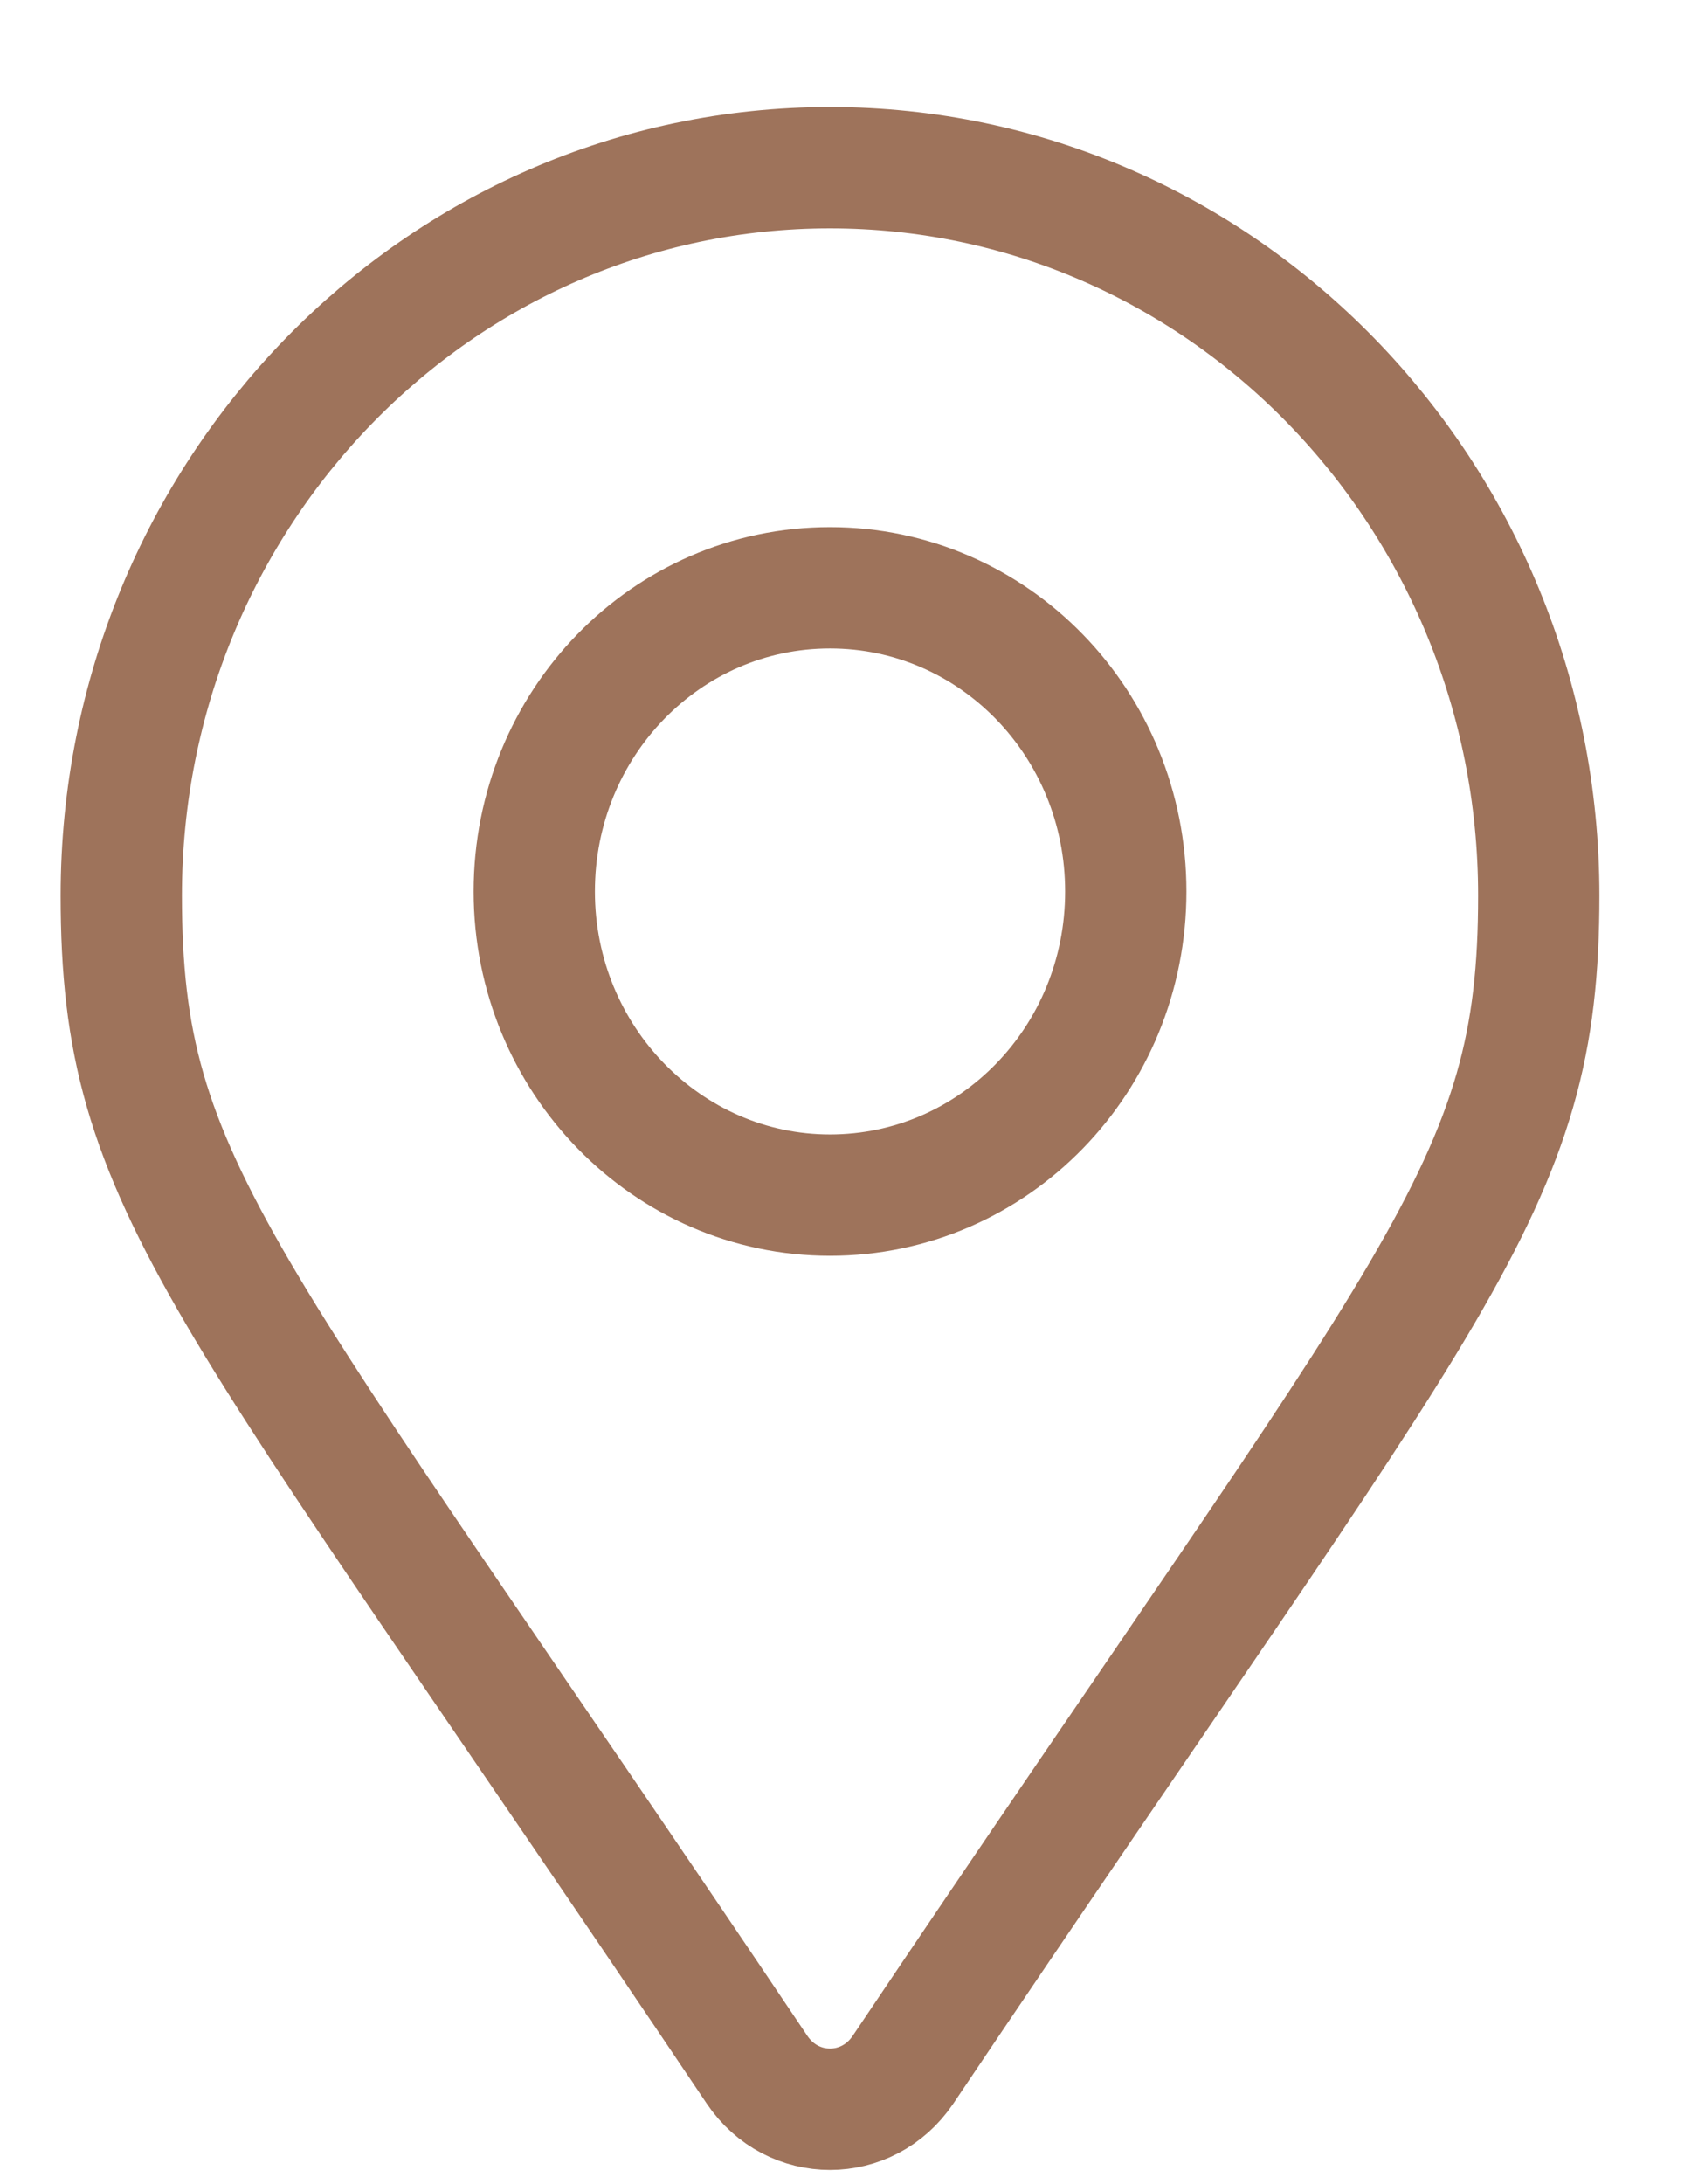
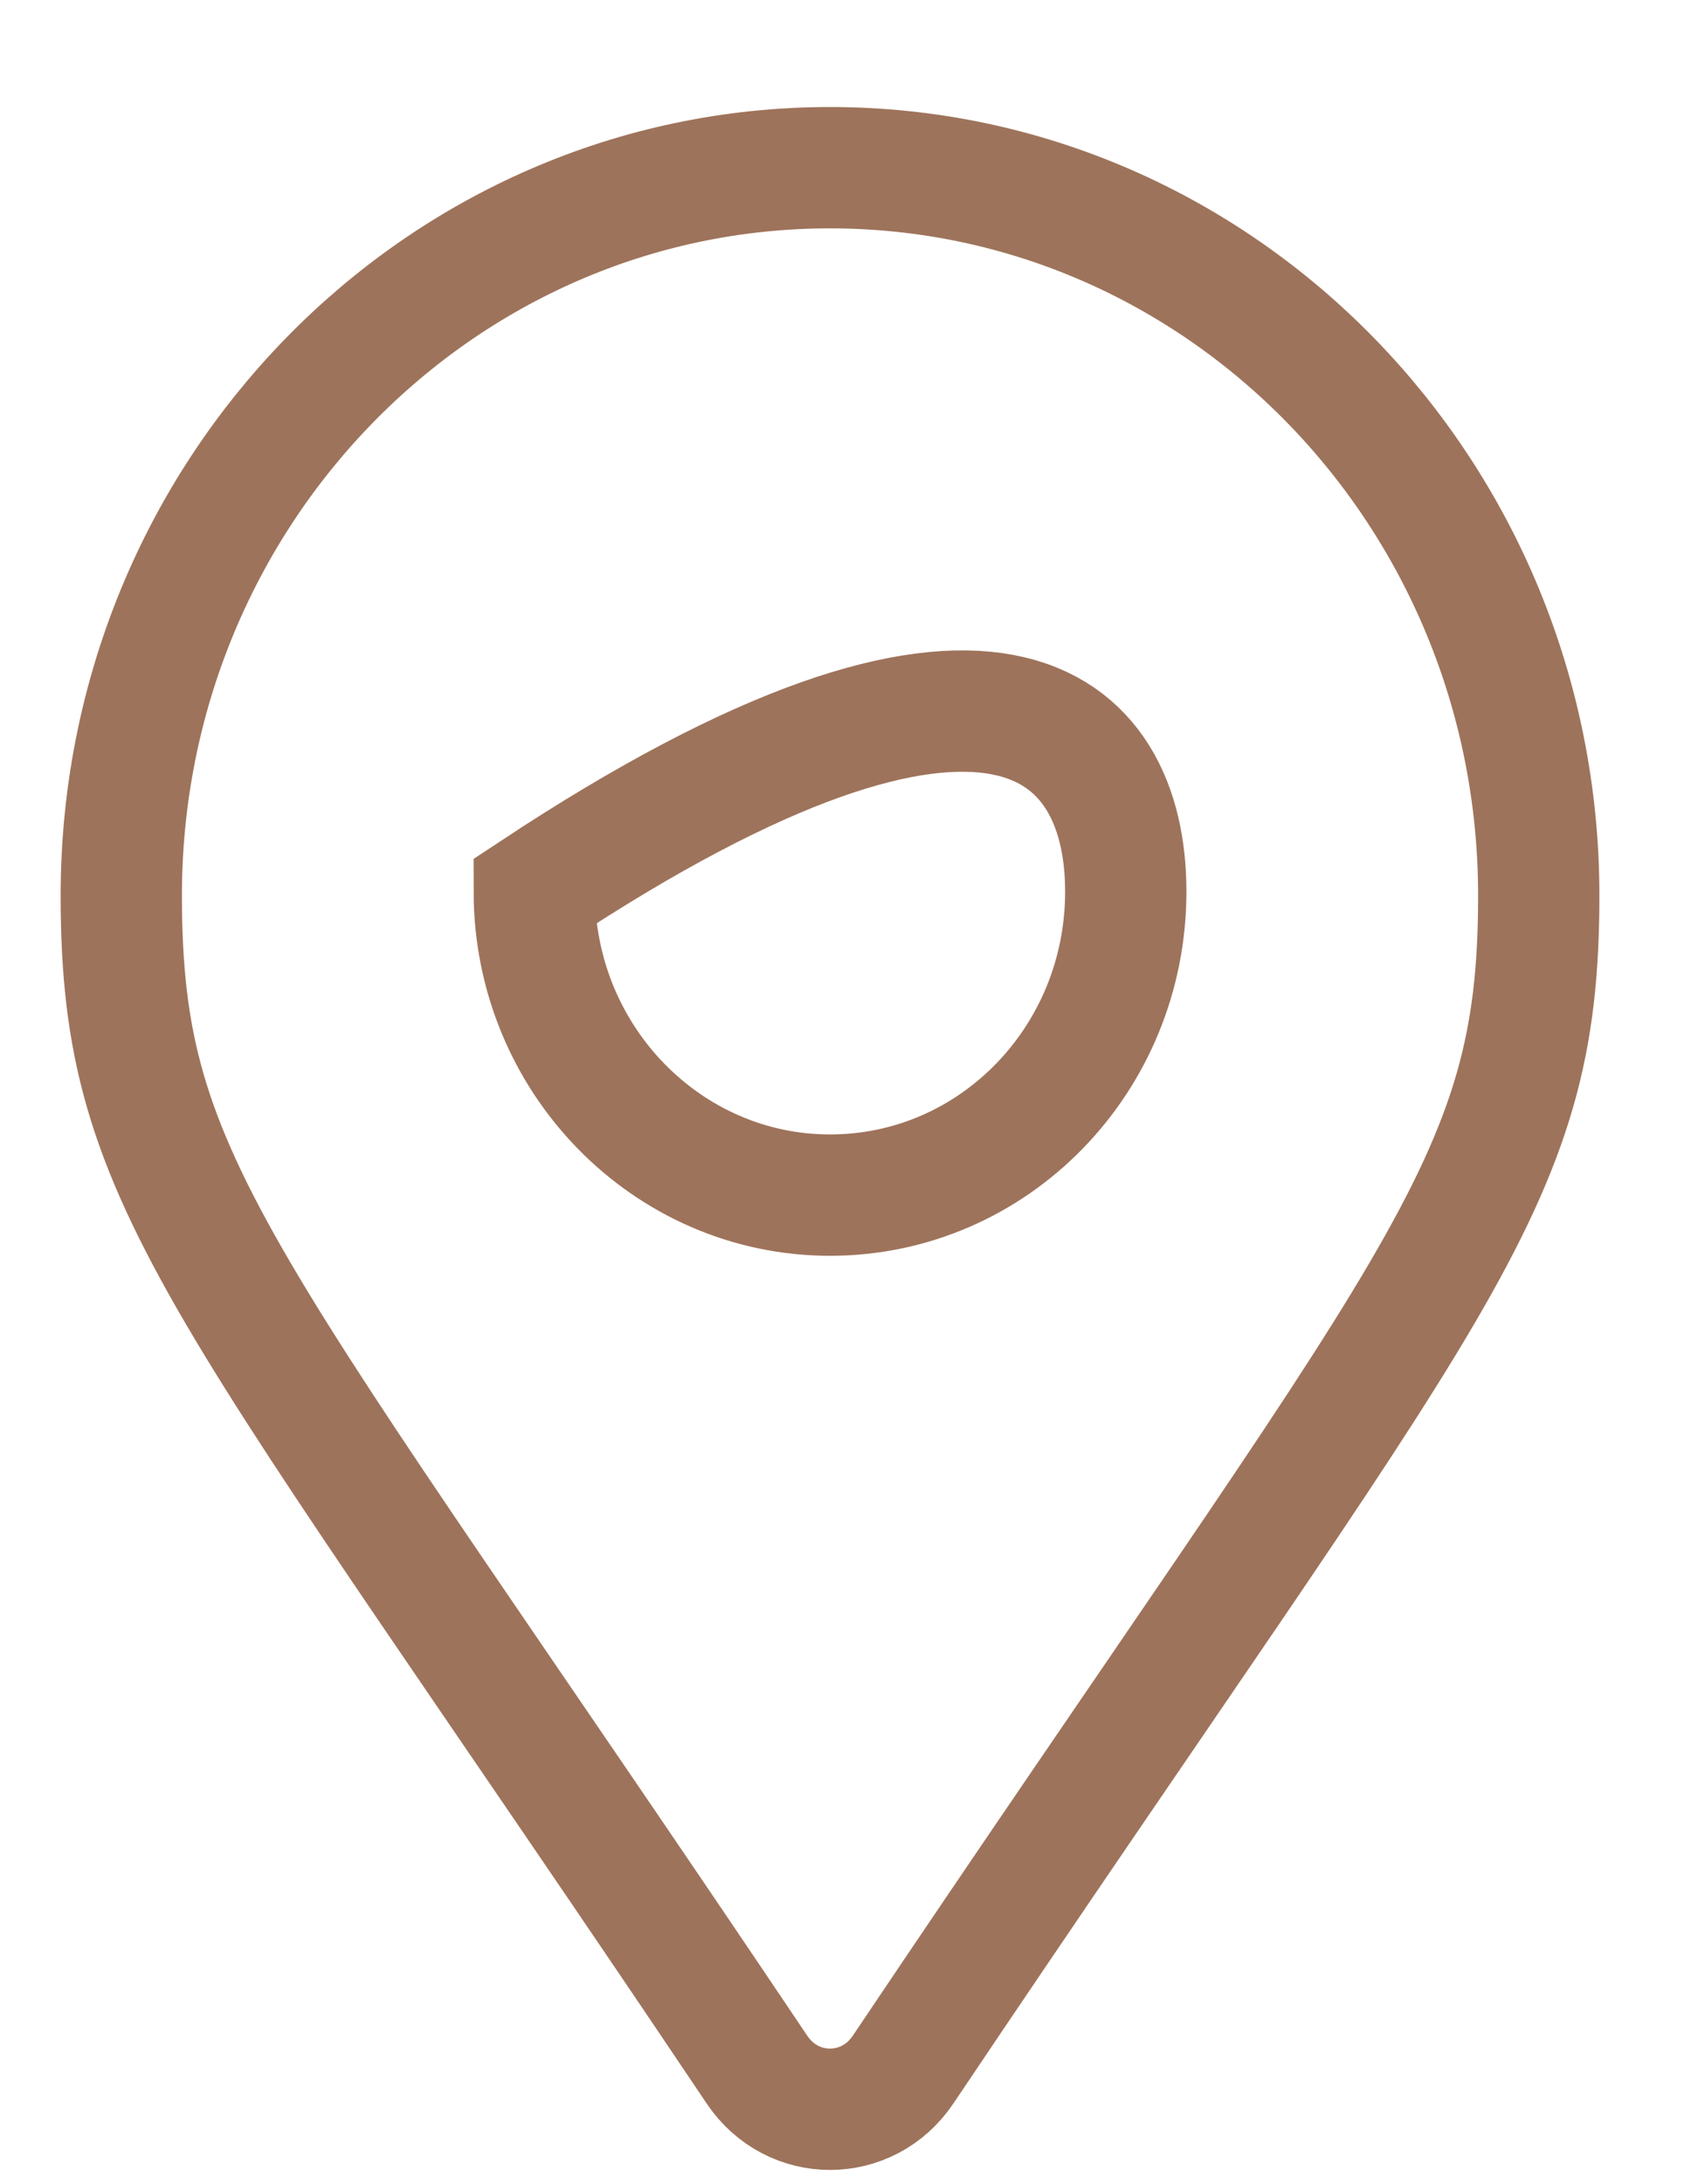
<svg xmlns="http://www.w3.org/2000/svg" viewBox="0 0 14 18" fill="none">
-   <path d="M6.843 1.382C3.617 1.382 1 4.068 1 7.38C1 9.799 1.821 10.475 6.242 17.057C6.535 17.491 7.152 17.491 7.445 17.057C11.866 10.475 12.687 9.799 12.687 7.38C12.687 4.068 10.07 1.382 6.843 1.382ZM6.843 9.849C5.503 9.849 4.405 8.731 4.405 7.347C4.405 5.962 5.494 4.844 6.843 4.844C8.193 4.844 9.282 5.962 9.282 7.347C9.282 8.731 8.193 9.849 6.843 9.849Z" stroke="#9E735B" stroke-miterlimit="10" />
+   <path d="M6.843 1.382C3.617 1.382 1 4.068 1 7.38C1 9.799 1.821 10.475 6.242 17.057C6.535 17.491 7.152 17.491 7.445 17.057C11.866 10.475 12.687 9.799 12.687 7.38C12.687 4.068 10.07 1.382 6.843 1.382ZM6.843 9.849C5.503 9.849 4.405 8.731 4.405 7.347C8.193 4.844 9.282 5.962 9.282 7.347C9.282 8.731 8.193 9.849 6.843 9.849Z" stroke="#9E735B" stroke-miterlimit="10" />
</svg>